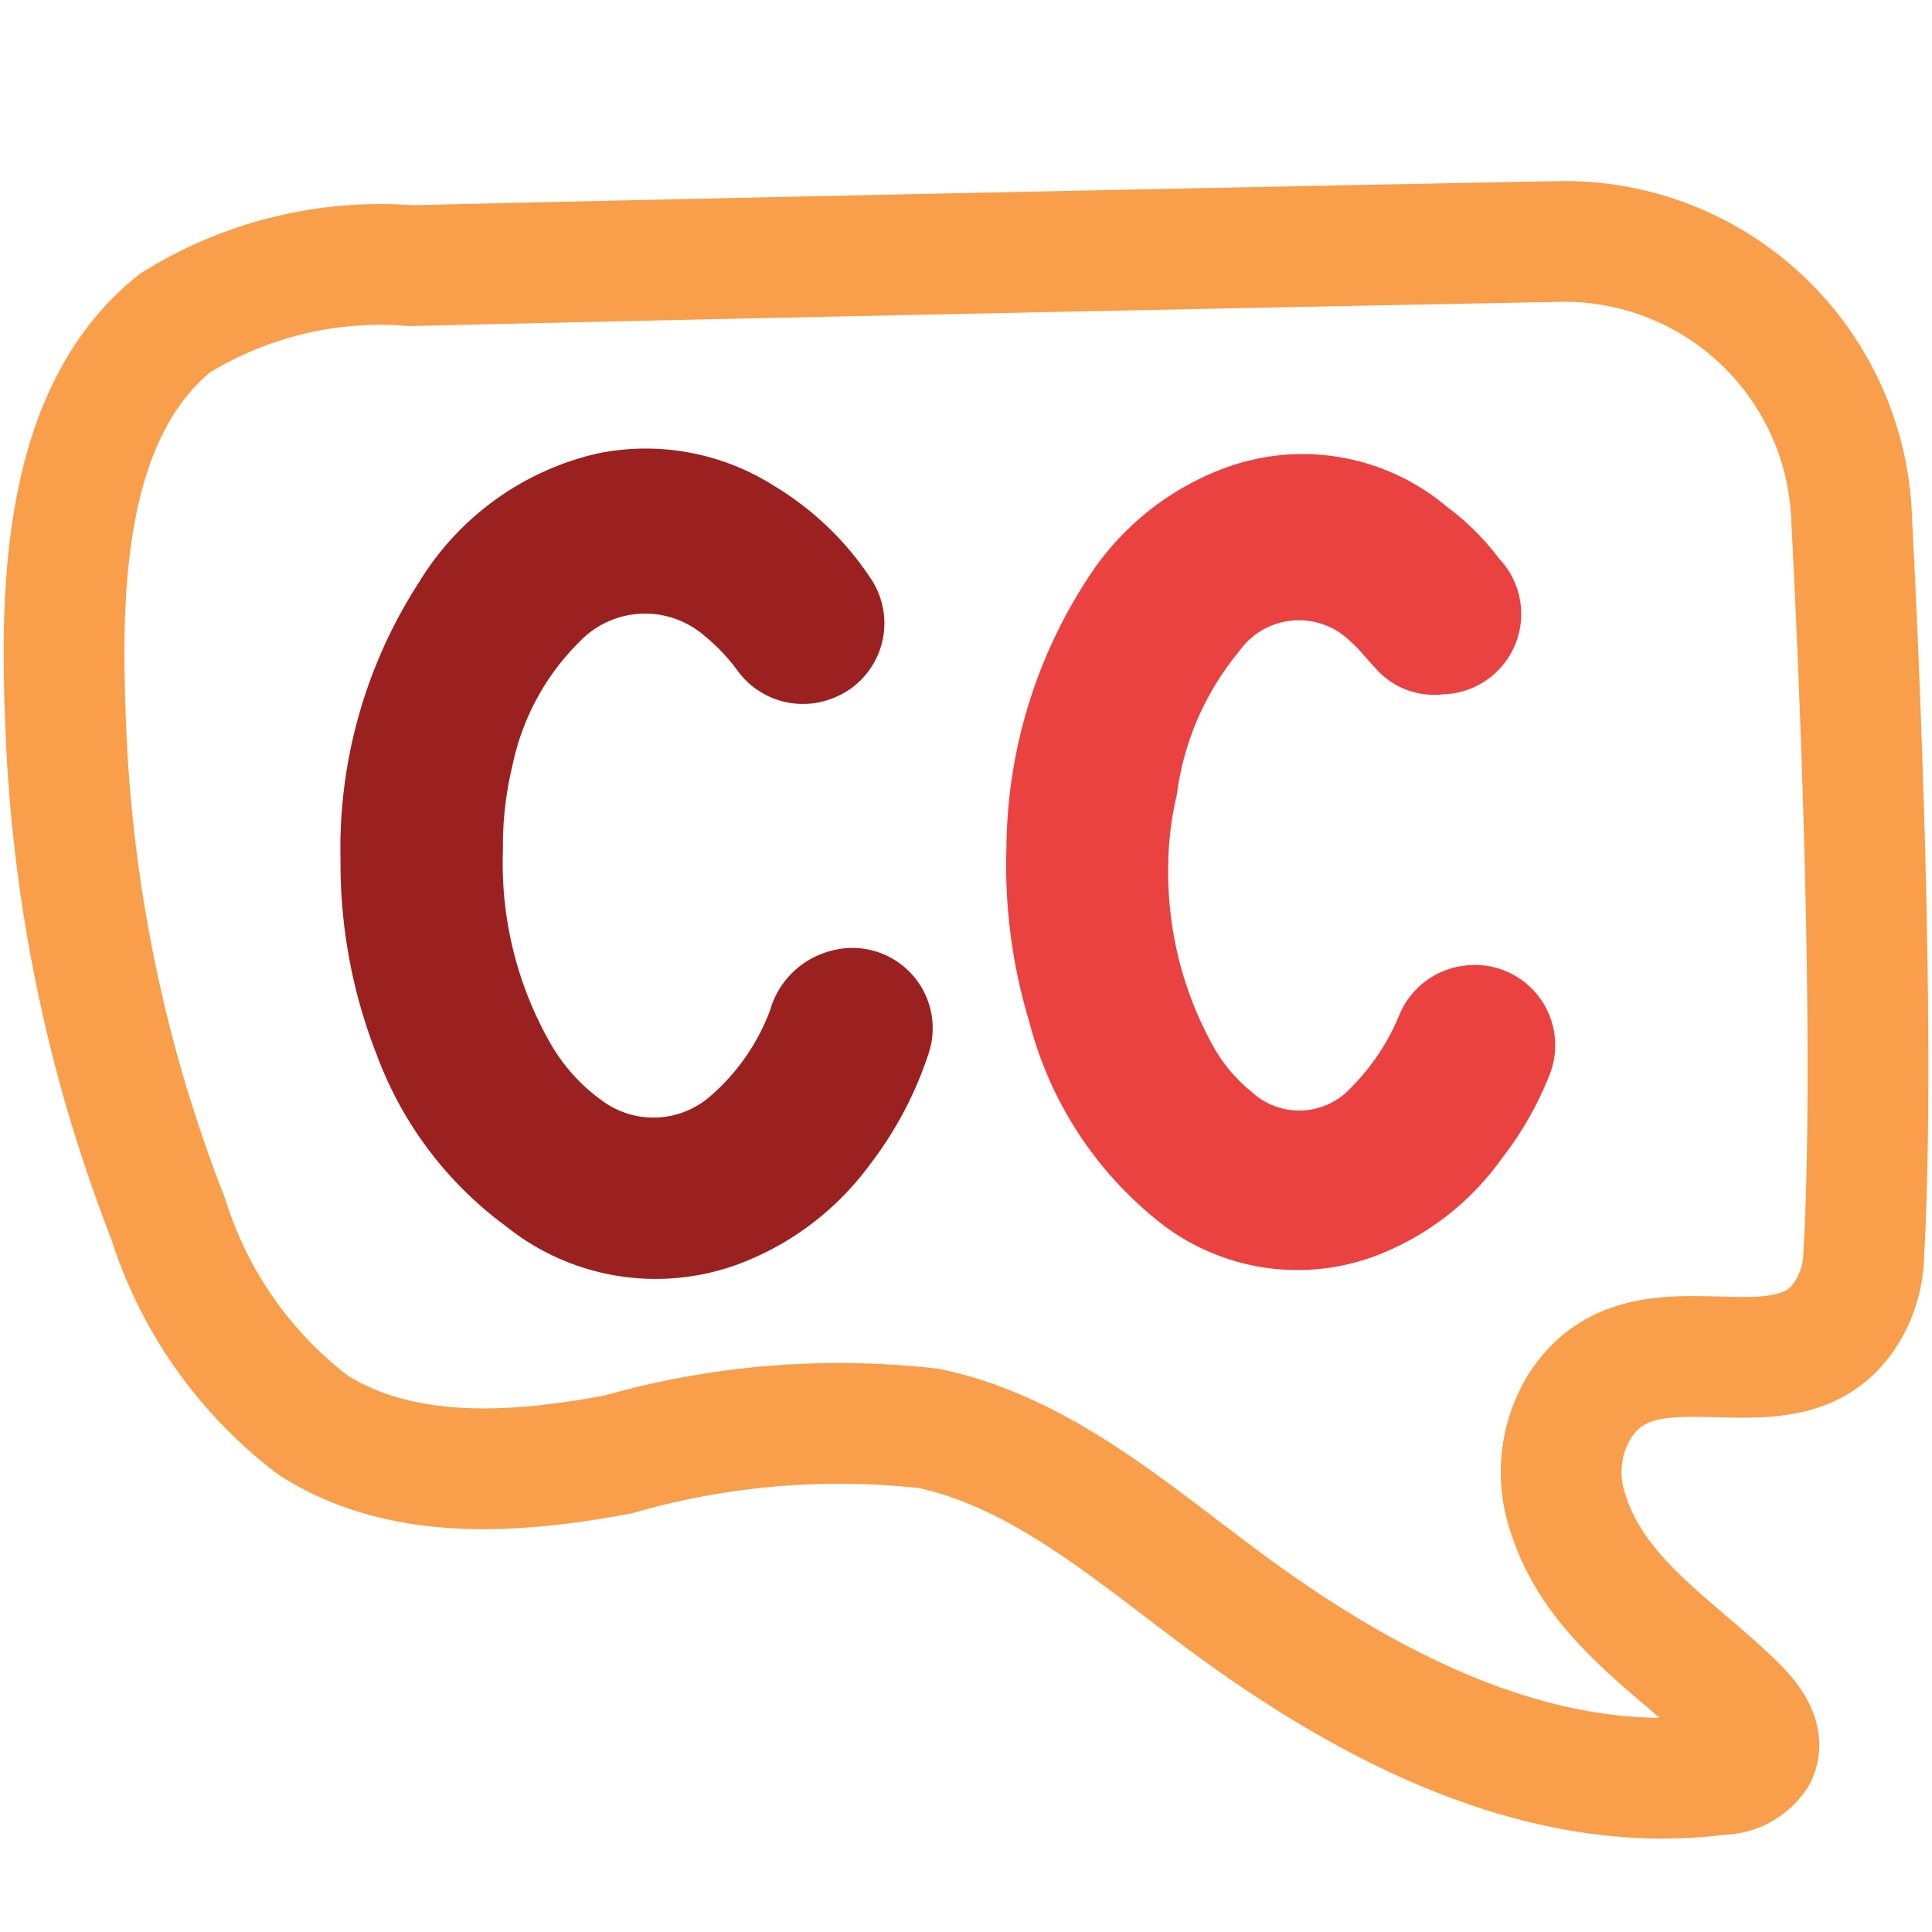
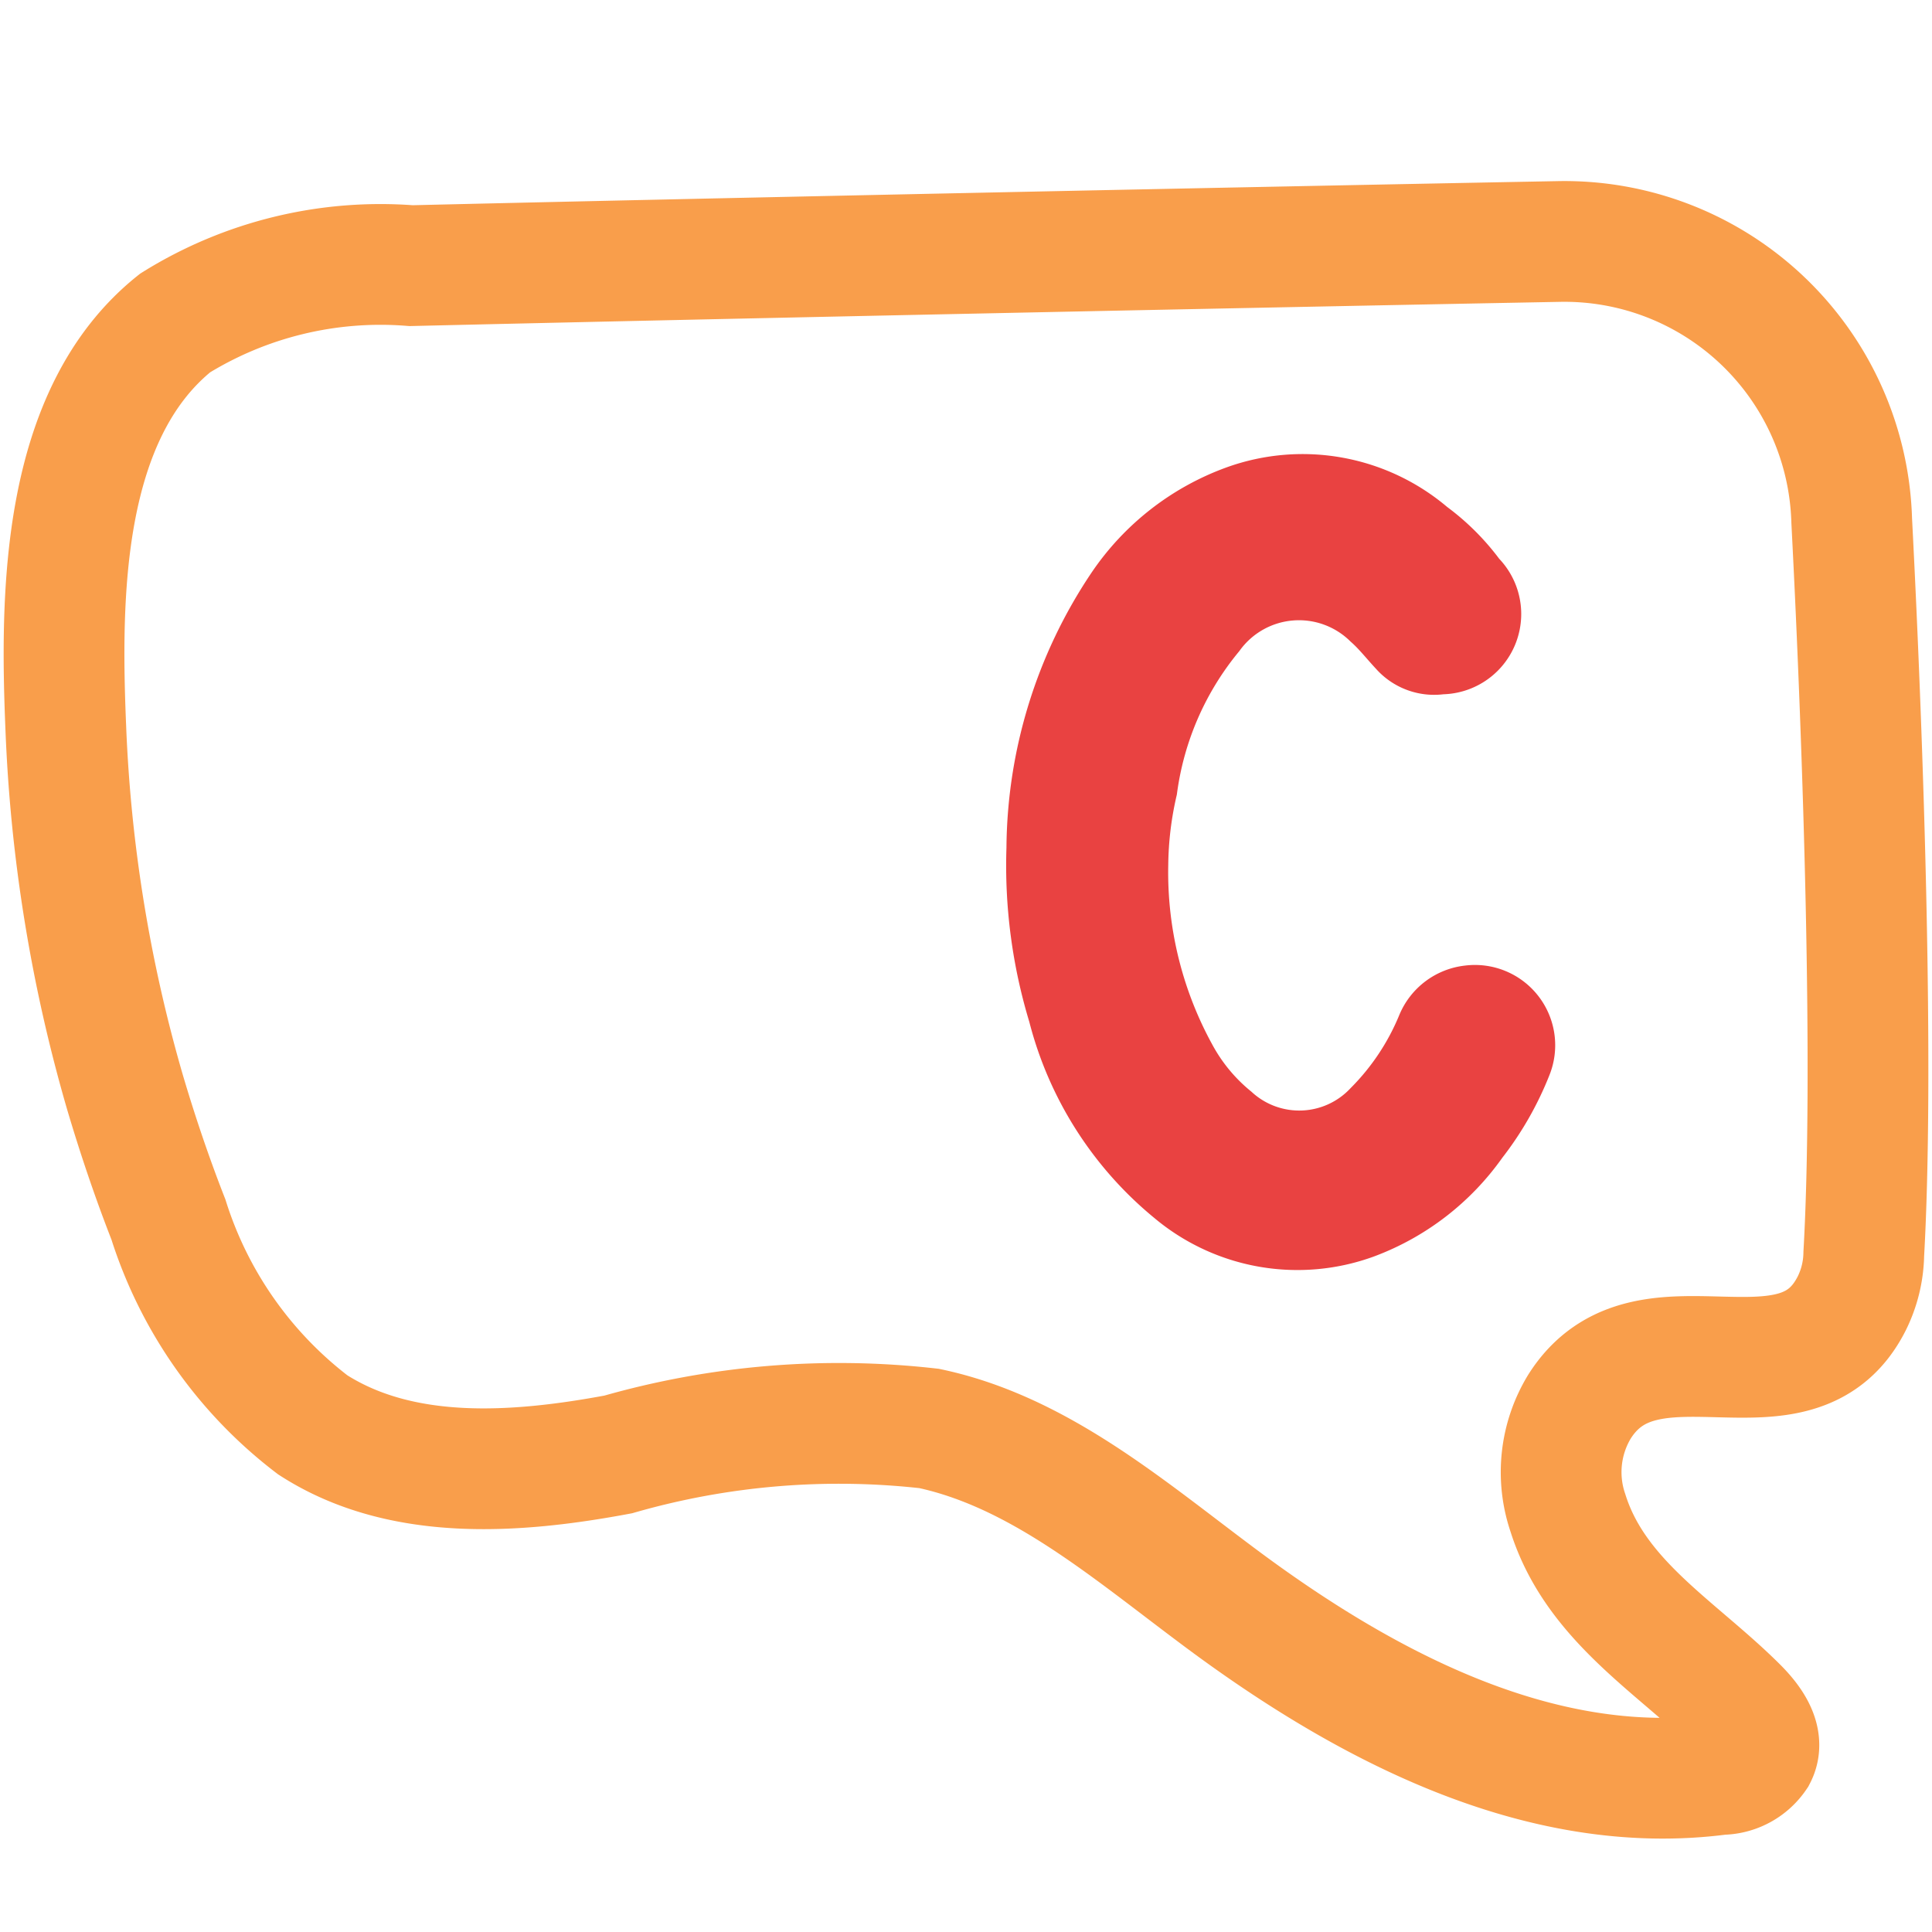
<svg xmlns="http://www.w3.org/2000/svg" id="Layer_1" data-name="Layer 1" viewBox="0 0 32 32">
  <defs>
    <style>.cls-1{fill:#9b2121;stroke:#9b2121;}.cls-1,.cls-2,.cls-3{stroke-miterlimit:10;}.cls-2{fill:#e94241;stroke:#e94241;}.cls-3{fill:none;stroke:#f99e4b;stroke-width:2px;}</style>
  </defs>
-   <path class="cls-1" d="M7.83,14.07a6.52,6.52,0,0,0,.87,3.49,3.5,3.5,0,0,0,1,1.09,1.93,1.93,0,0,0,2.42-.14,4,4,0,0,0,1.11-1.62.92.92,0,0,1,.67-.66.83.83,0,0,1,1,1.08A5.67,5.67,0,0,1,14,19a4.27,4.27,0,0,1-1.77,1.4,3.46,3.46,0,0,1-3.55-.49A5.68,5.68,0,0,1,6.71,17.3a8.17,8.17,0,0,1-.57-3.05A7.62,7.62,0,0,1,7.37,9.9,4.19,4.19,0,0,1,10,8a3.47,3.47,0,0,1,2.57.48A4.51,4.51,0,0,1,14,9.85a.83.83,0,0,1-.39,1.25.84.84,0,0,1-1-.3,3.58,3.58,0,0,0-.63-.66,2,2,0,0,0-2.73.13A4.54,4.54,0,0,0,8,12.57,6.15,6.15,0,0,0,7.83,14.07Z" />
  <path class="cls-2" d="M18.85,14.32a6.43,6.43,0,0,0,.79,3.22,3.07,3.07,0,0,0,.76.92,1.66,1.66,0,0,0,2.33-.09A4.2,4.2,0,0,0,23.64,17a.84.84,0,0,1,.68-.51.83.83,0,0,1,.88,1.13,5.08,5.08,0,0,1-.72,1.26,4.05,4.05,0,0,1-1.89,1.46,3.19,3.19,0,0,1-3.15-.55,5.7,5.7,0,0,1-1.91-3,8.43,8.43,0,0,1-.36-2.74,7.77,7.77,0,0,1,1.32-4.28,4.09,4.09,0,0,1,2-1.56,3.21,3.21,0,0,1,3.17.58,3.7,3.7,0,0,1,.79.79A.83.83,0,0,1,23.87,11a.79.79,0,0,1-.71-.26c-.15-.16-.28-.33-.45-.48a1.71,1.71,0,0,0-2.58.22A5.15,5.15,0,0,0,19,13.07,5.81,5.81,0,0,0,18.85,14.32Z" />
  <path class="cls-3" d="M2.07,18.09c.21.71.45,1.42.72,2.11a6.88,6.88,0,0,0,2.39,3.4c1.46.94,3.35.81,5.06.49a13.26,13.26,0,0,1,5.15-.43c1.79.38,3.25,1.63,4.72,2.73,2.43,1.83,5.37,3.4,8.39,3a.71.71,0,0,0,.59-.31c.14-.27-.09-.58-.31-.8-1-1-2.35-1.76-2.81-3.22a2.09,2.09,0,0,1,.19-1.76c1.11-1.76,3.58.13,4.51-1.71a1.91,1.91,0,0,0,.2-.82c.17-3,0-8.29-.2-12.15A4.76,4.76,0,0,0,25.81,4c-5.3.1-13.92.28-19,.4a6.45,6.45,0,0,0-3.91.95C1,6.87,1,9.89,1.09,12.06A25.15,25.15,0,0,0,2.07,18.09Z" />
</svg>